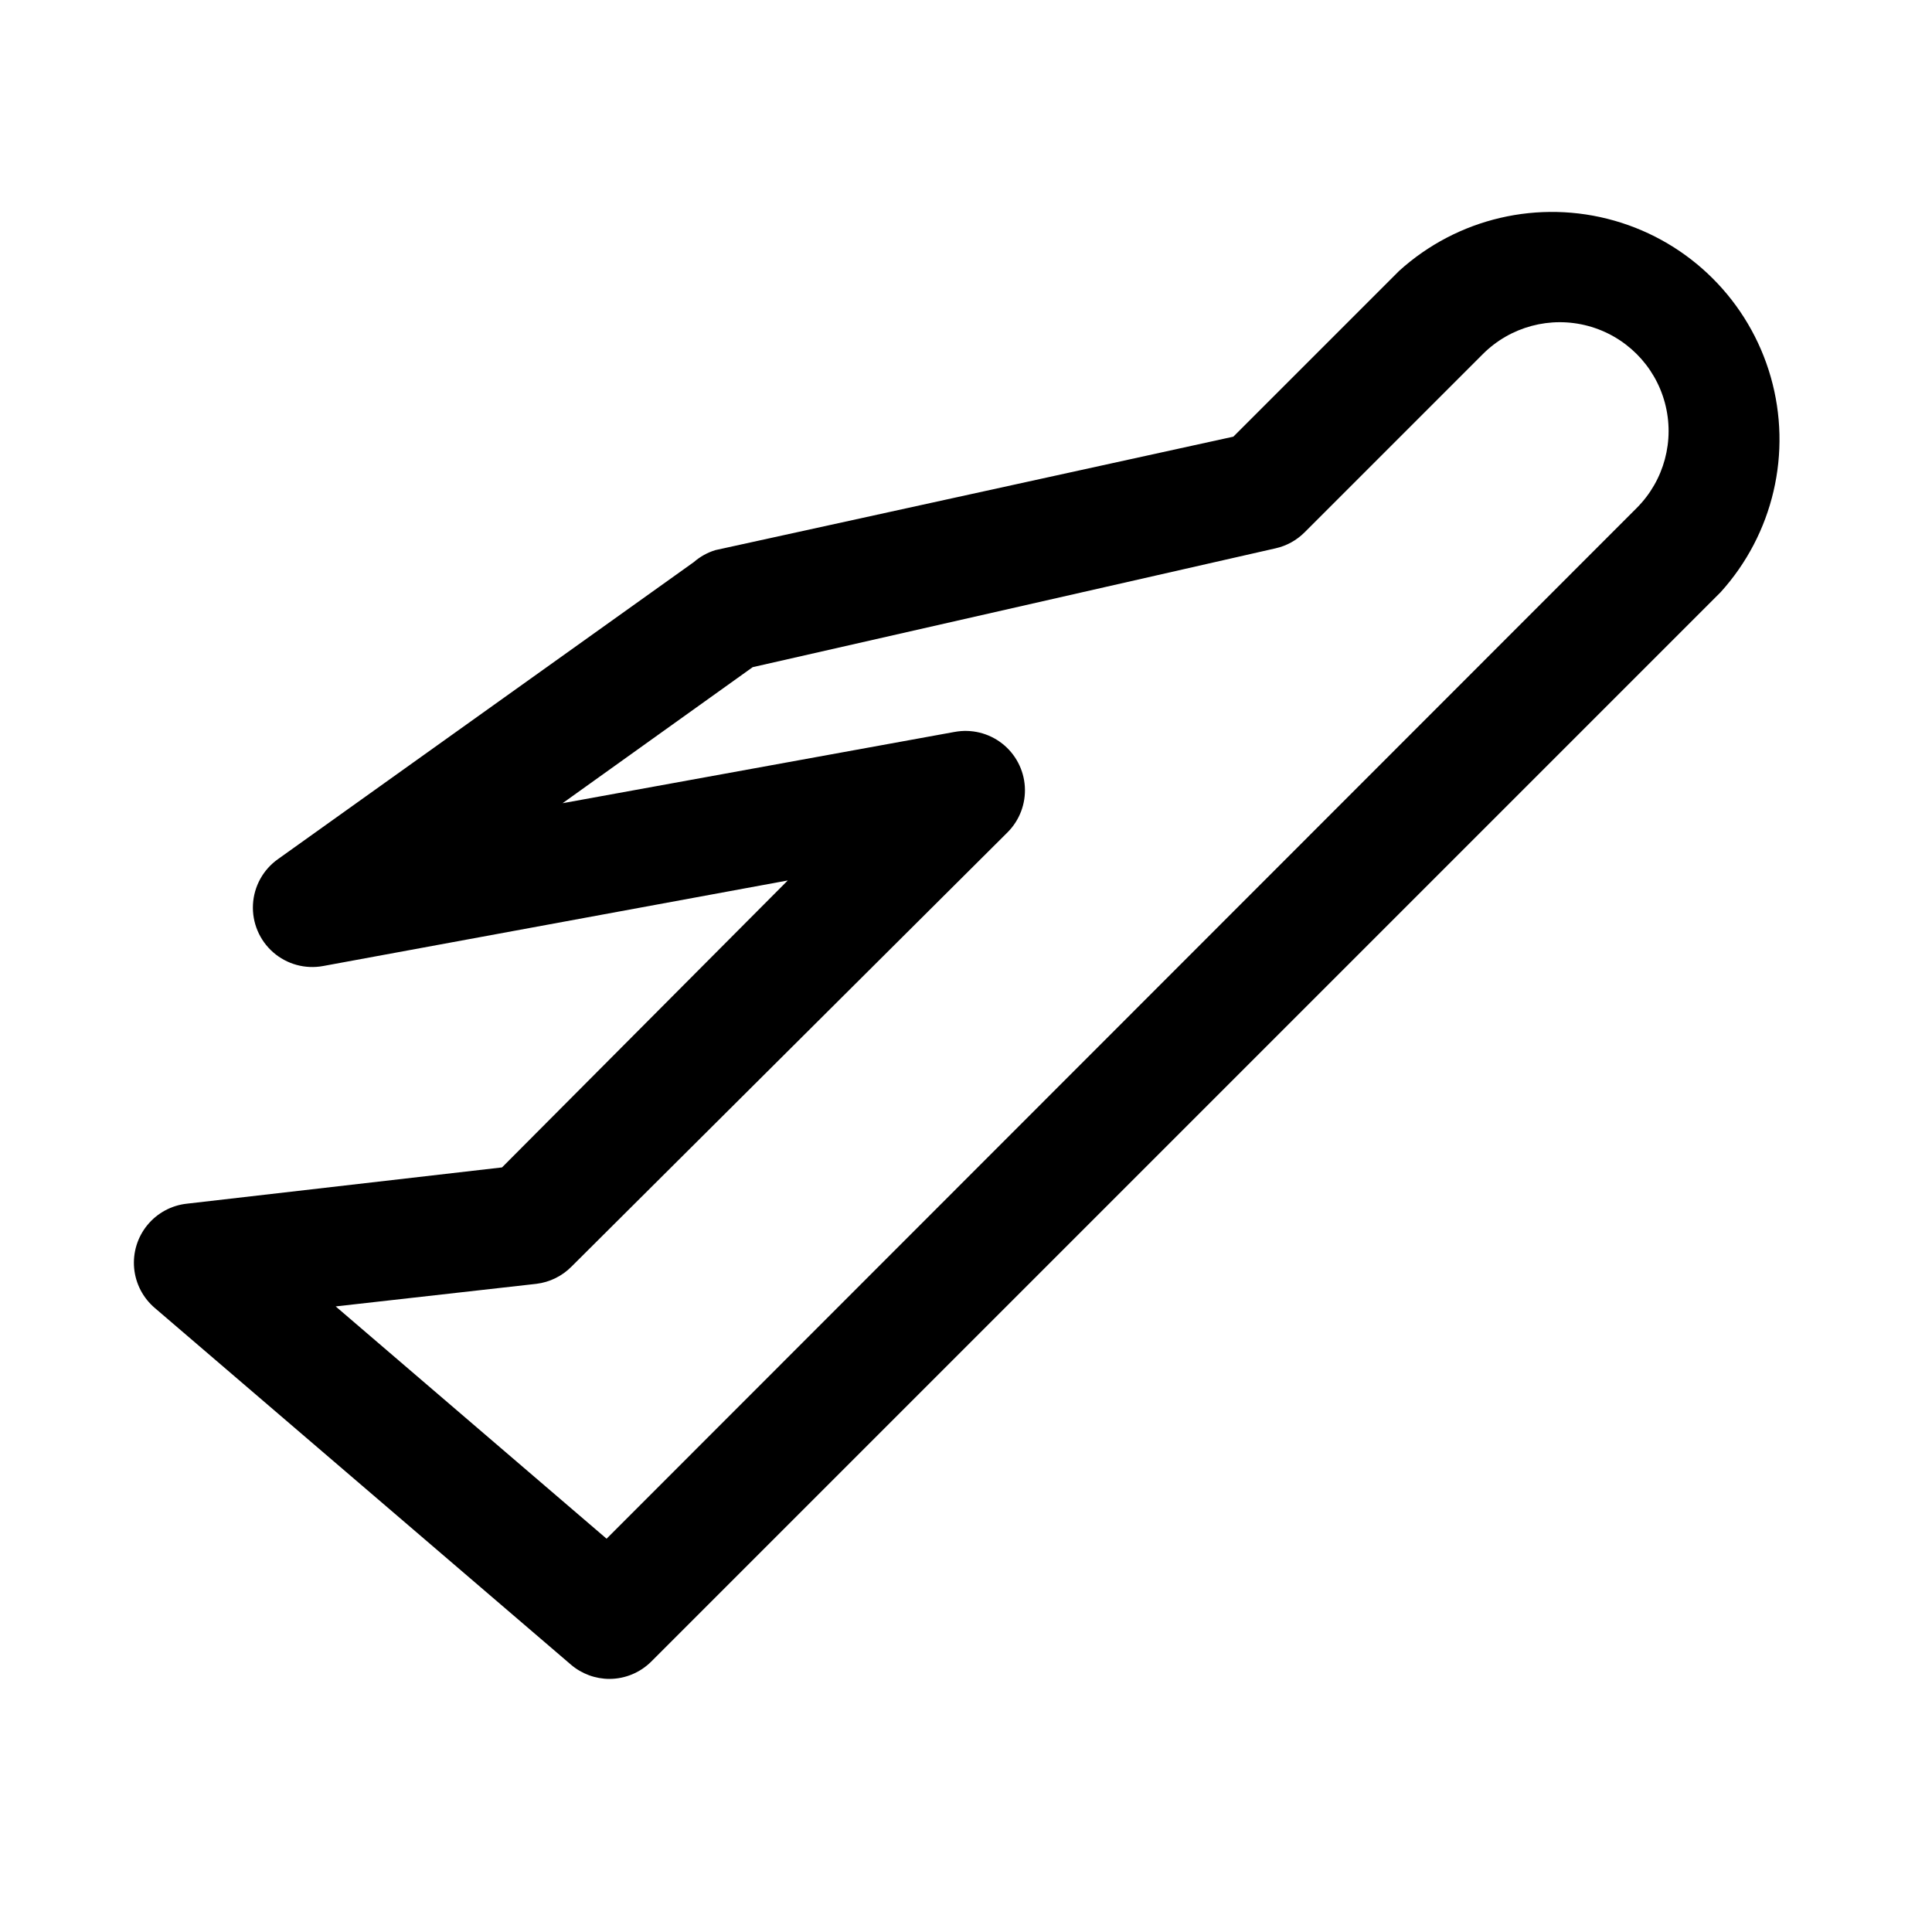
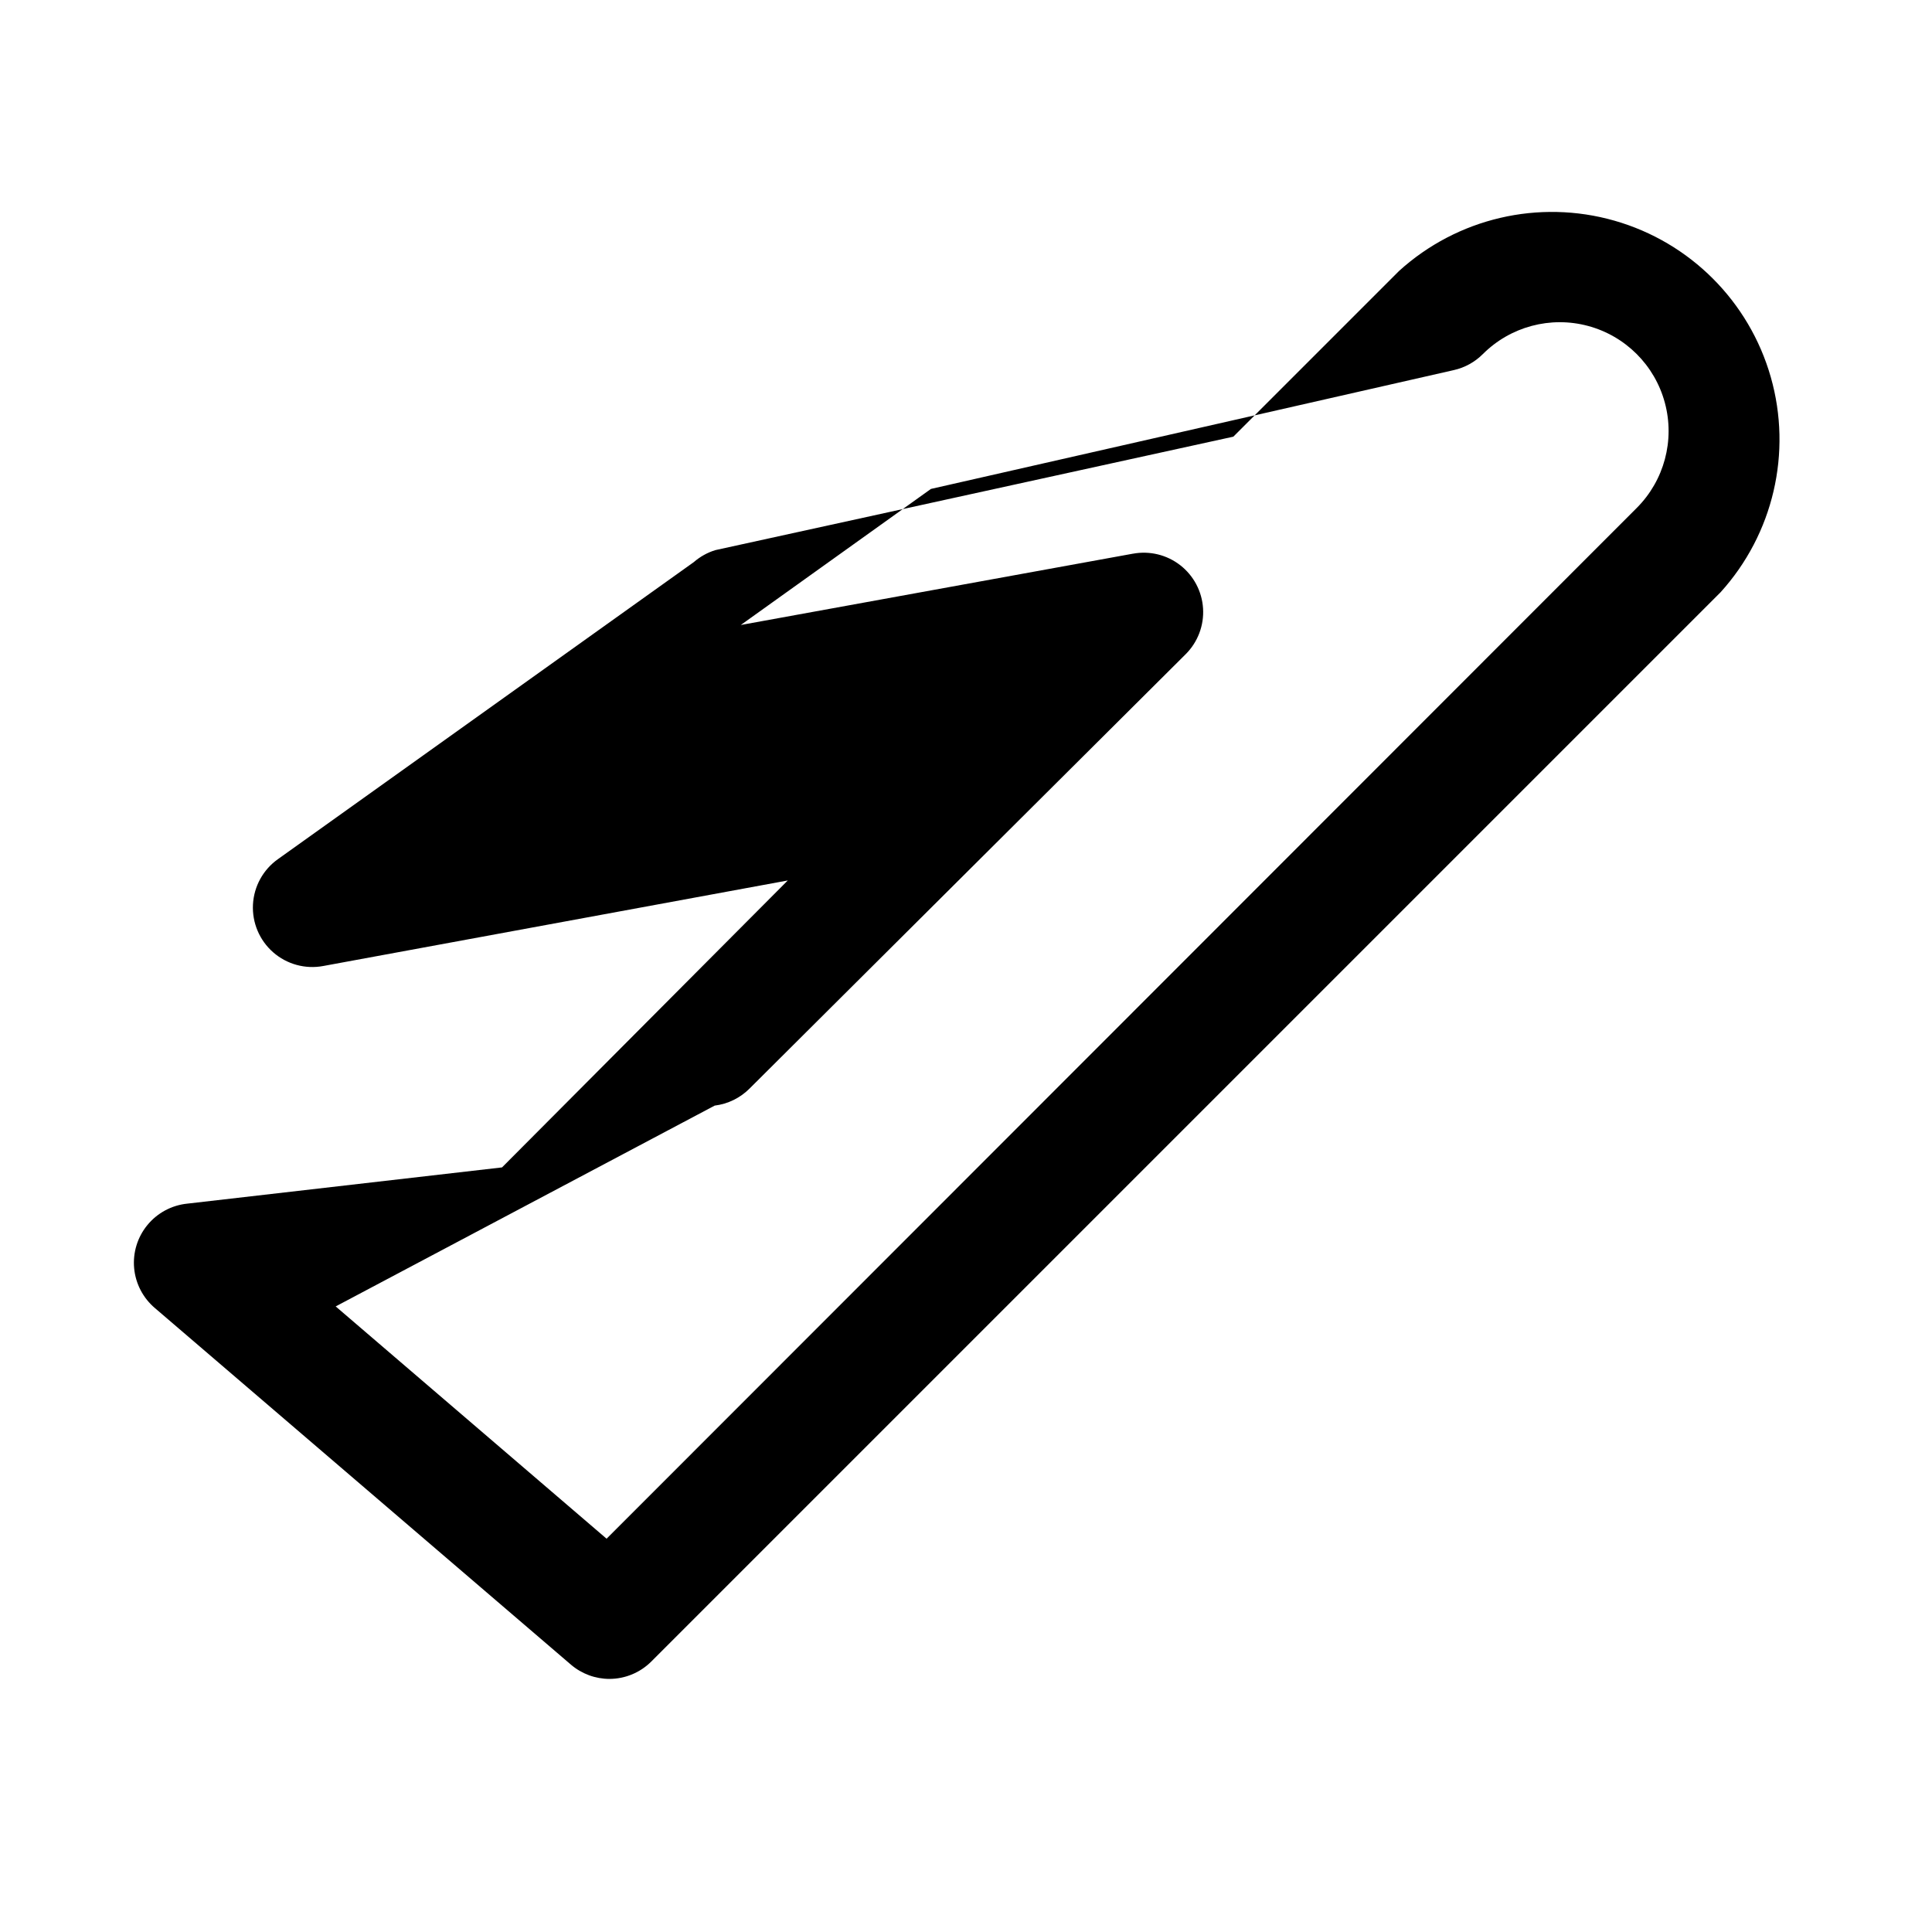
<svg xmlns="http://www.w3.org/2000/svg" fill="#000000" width="800px" height="800px" version="1.1" viewBox="144 144 512 512">
-   <path d="m305.54 588.93c-3.754 0-7.383-1.34-10.234-3.777l-110.21-94.465c-3.172-2.668-5.164-6.477-5.547-10.602-0.379-4.125 0.879-8.238 3.512-11.438 2.629-3.203 6.414-5.242 10.535-5.668l83.445-9.605 75.727-76.043-123.12 22.672c-4.742 0.883-9.633-0.457-13.262-3.637-3.629-3.18-5.598-7.848-5.348-12.664 0.254-4.82 2.703-9.258 6.644-12.039l110.21-78.719v-0.004c1.652-1.43 3.582-2.504 5.668-3.148l137.29-30.07 43.926-43.926c15.438-14.004 37.016-19.039 57.059-13.316 20.043 5.719 35.711 21.387 41.434 41.43 5.723 20.047 0.684 41.621-13.316 57.062l-283.39 283.39v-0.004c-2.934 2.91-6.891 4.551-11.02 4.566zm-72.582-98.715 71.793 61.559 273-273.16c7.281-7.285 10.129-17.902 7.461-27.852-2.664-9.953-10.438-17.723-20.387-20.391-9.953-2.664-20.57 0.18-27.852 7.465l-47.23 47.23h-0.004c-2.113 2.121-4.789 3.598-7.715 4.25l-138.55 31.488-50.383 36.055 103.91-18.895 0.004 0.004c4.434-0.824 9.008 0.293 12.562 3.066 3.555 2.777 5.75 6.941 6.027 11.445 0.277 4.5-1.391 8.902-4.578 12.094l-115.56 115.09c-2.492 2.523-5.766 4.133-9.289 4.566z" />
+   <path d="m305.54 588.93c-3.754 0-7.383-1.34-10.234-3.777l-110.21-94.465c-3.172-2.668-5.164-6.477-5.547-10.602-0.379-4.125 0.879-8.238 3.512-11.438 2.629-3.203 6.414-5.242 10.535-5.668l83.445-9.605 75.727-76.043-123.12 22.672c-4.742 0.883-9.633-0.457-13.262-3.637-3.629-3.18-5.598-7.848-5.348-12.664 0.254-4.82 2.703-9.258 6.644-12.039l110.21-78.719v-0.004c1.652-1.43 3.582-2.504 5.668-3.148l137.29-30.07 43.926-43.926c15.438-14.004 37.016-19.039 57.059-13.316 20.043 5.719 35.711 21.387 41.434 41.43 5.723 20.047 0.684 41.621-13.316 57.062l-283.39 283.39v-0.004c-2.934 2.91-6.891 4.551-11.02 4.566zm-72.582-98.715 71.793 61.559 273-273.16c7.281-7.285 10.129-17.902 7.461-27.852-2.664-9.953-10.438-17.723-20.387-20.391-9.953-2.664-20.57 0.18-27.852 7.465h-0.004c-2.113 2.121-4.789 3.598-7.715 4.25l-138.55 31.488-50.383 36.055 103.91-18.895 0.004 0.004c4.434-0.824 9.008 0.293 12.562 3.066 3.555 2.777 5.75 6.941 6.027 11.445 0.277 4.5-1.391 8.902-4.578 12.094l-115.56 115.09c-2.492 2.523-5.766 4.133-9.289 4.566z" />
</svg>